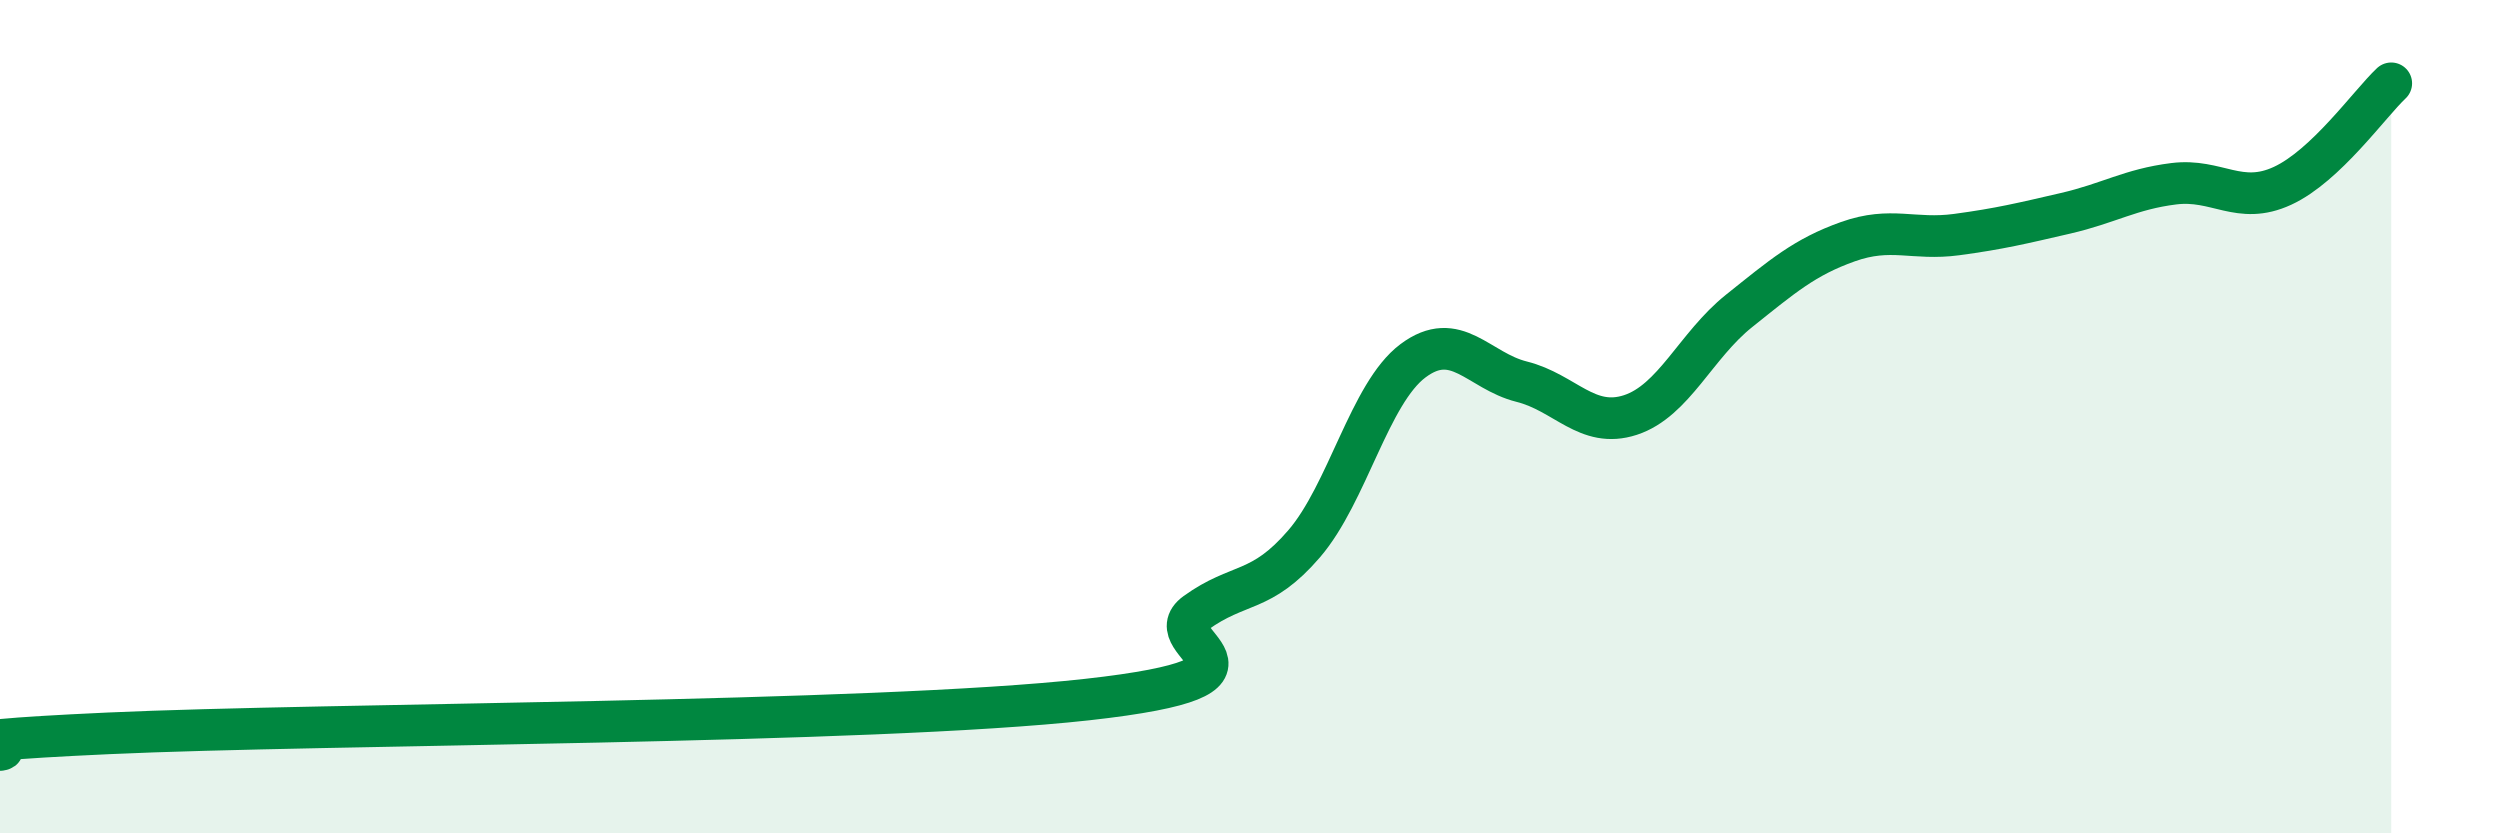
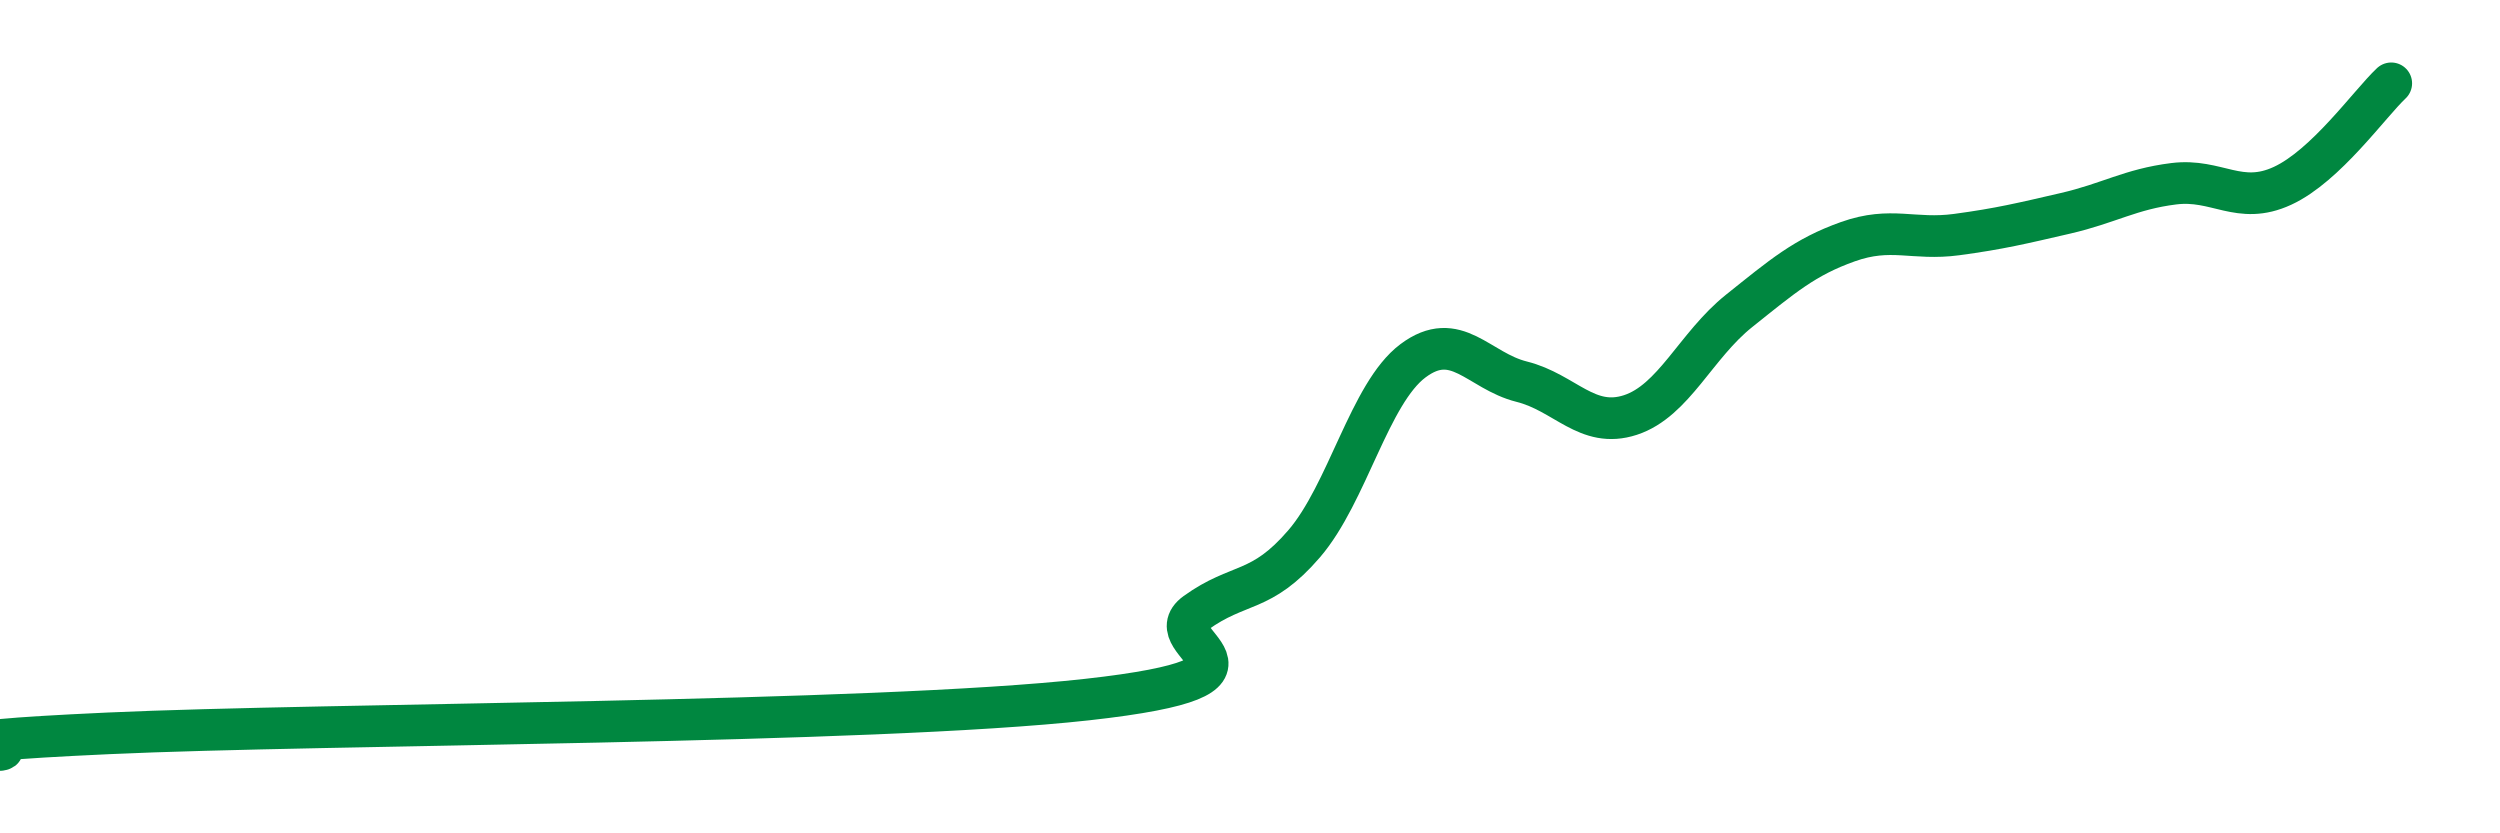
<svg xmlns="http://www.w3.org/2000/svg" width="60" height="20" viewBox="0 0 60 20">
-   <path d="M 0,18 C 0.52,17.92 -2.61,17.84 2.61,17.6 C 7.83,17.36 20.87,17.37 26.09,16.79 C 31.31,16.21 27.66,15.46 28.7,14.71 C 29.74,13.96 30.26,14.26 31.3,13.05 C 32.34,11.84 32.87,9.44 33.91,8.66 C 34.95,7.88 35.48,8.9 36.52,9.16 C 37.56,9.42 38.09,10.3 39.13,9.96 C 40.17,9.62 40.7,8.29 41.74,7.46 C 42.78,6.63 43.31,6.17 44.35,5.8 C 45.39,5.43 45.92,5.77 46.96,5.63 C 48,5.49 48.53,5.36 49.57,5.12 C 50.61,4.88 51.13,4.54 52.17,4.41 C 53.21,4.28 53.74,4.94 54.78,4.46 C 55.82,3.98 56.87,2.49 57.39,2L57.39 20L0 20Z" fill="#008740" opacity="0.1" stroke-linecap="round" stroke-linejoin="round" />
  <path d="M 0,18 C 0.52,17.92 -2.61,17.84 2.61,17.6 C 7.83,17.36 20.87,17.37 26.09,16.79 C 31.31,16.21 27.66,15.46 28.7,14.71 C 29.74,13.96 30.26,14.26 31.3,13.05 C 32.34,11.84 32.87,9.44 33.91,8.66 C 34.95,7.88 35.48,8.9 36.52,9.16 C 37.56,9.42 38.09,10.3 39.13,9.96 C 40.17,9.62 40.7,8.29 41.74,7.46 C 42.78,6.63 43.31,6.17 44.35,5.8 C 45.39,5.43 45.92,5.77 46.96,5.63 C 48,5.49 48.53,5.36 49.57,5.12 C 50.61,4.88 51.13,4.54 52.17,4.41 C 53.21,4.28 53.74,4.94 54.78,4.46 C 55.82,3.98 56.87,2.49 57.39,2" stroke="#008740" stroke-width="1" fill="none" stroke-linecap="round" stroke-linejoin="round" />
</svg>